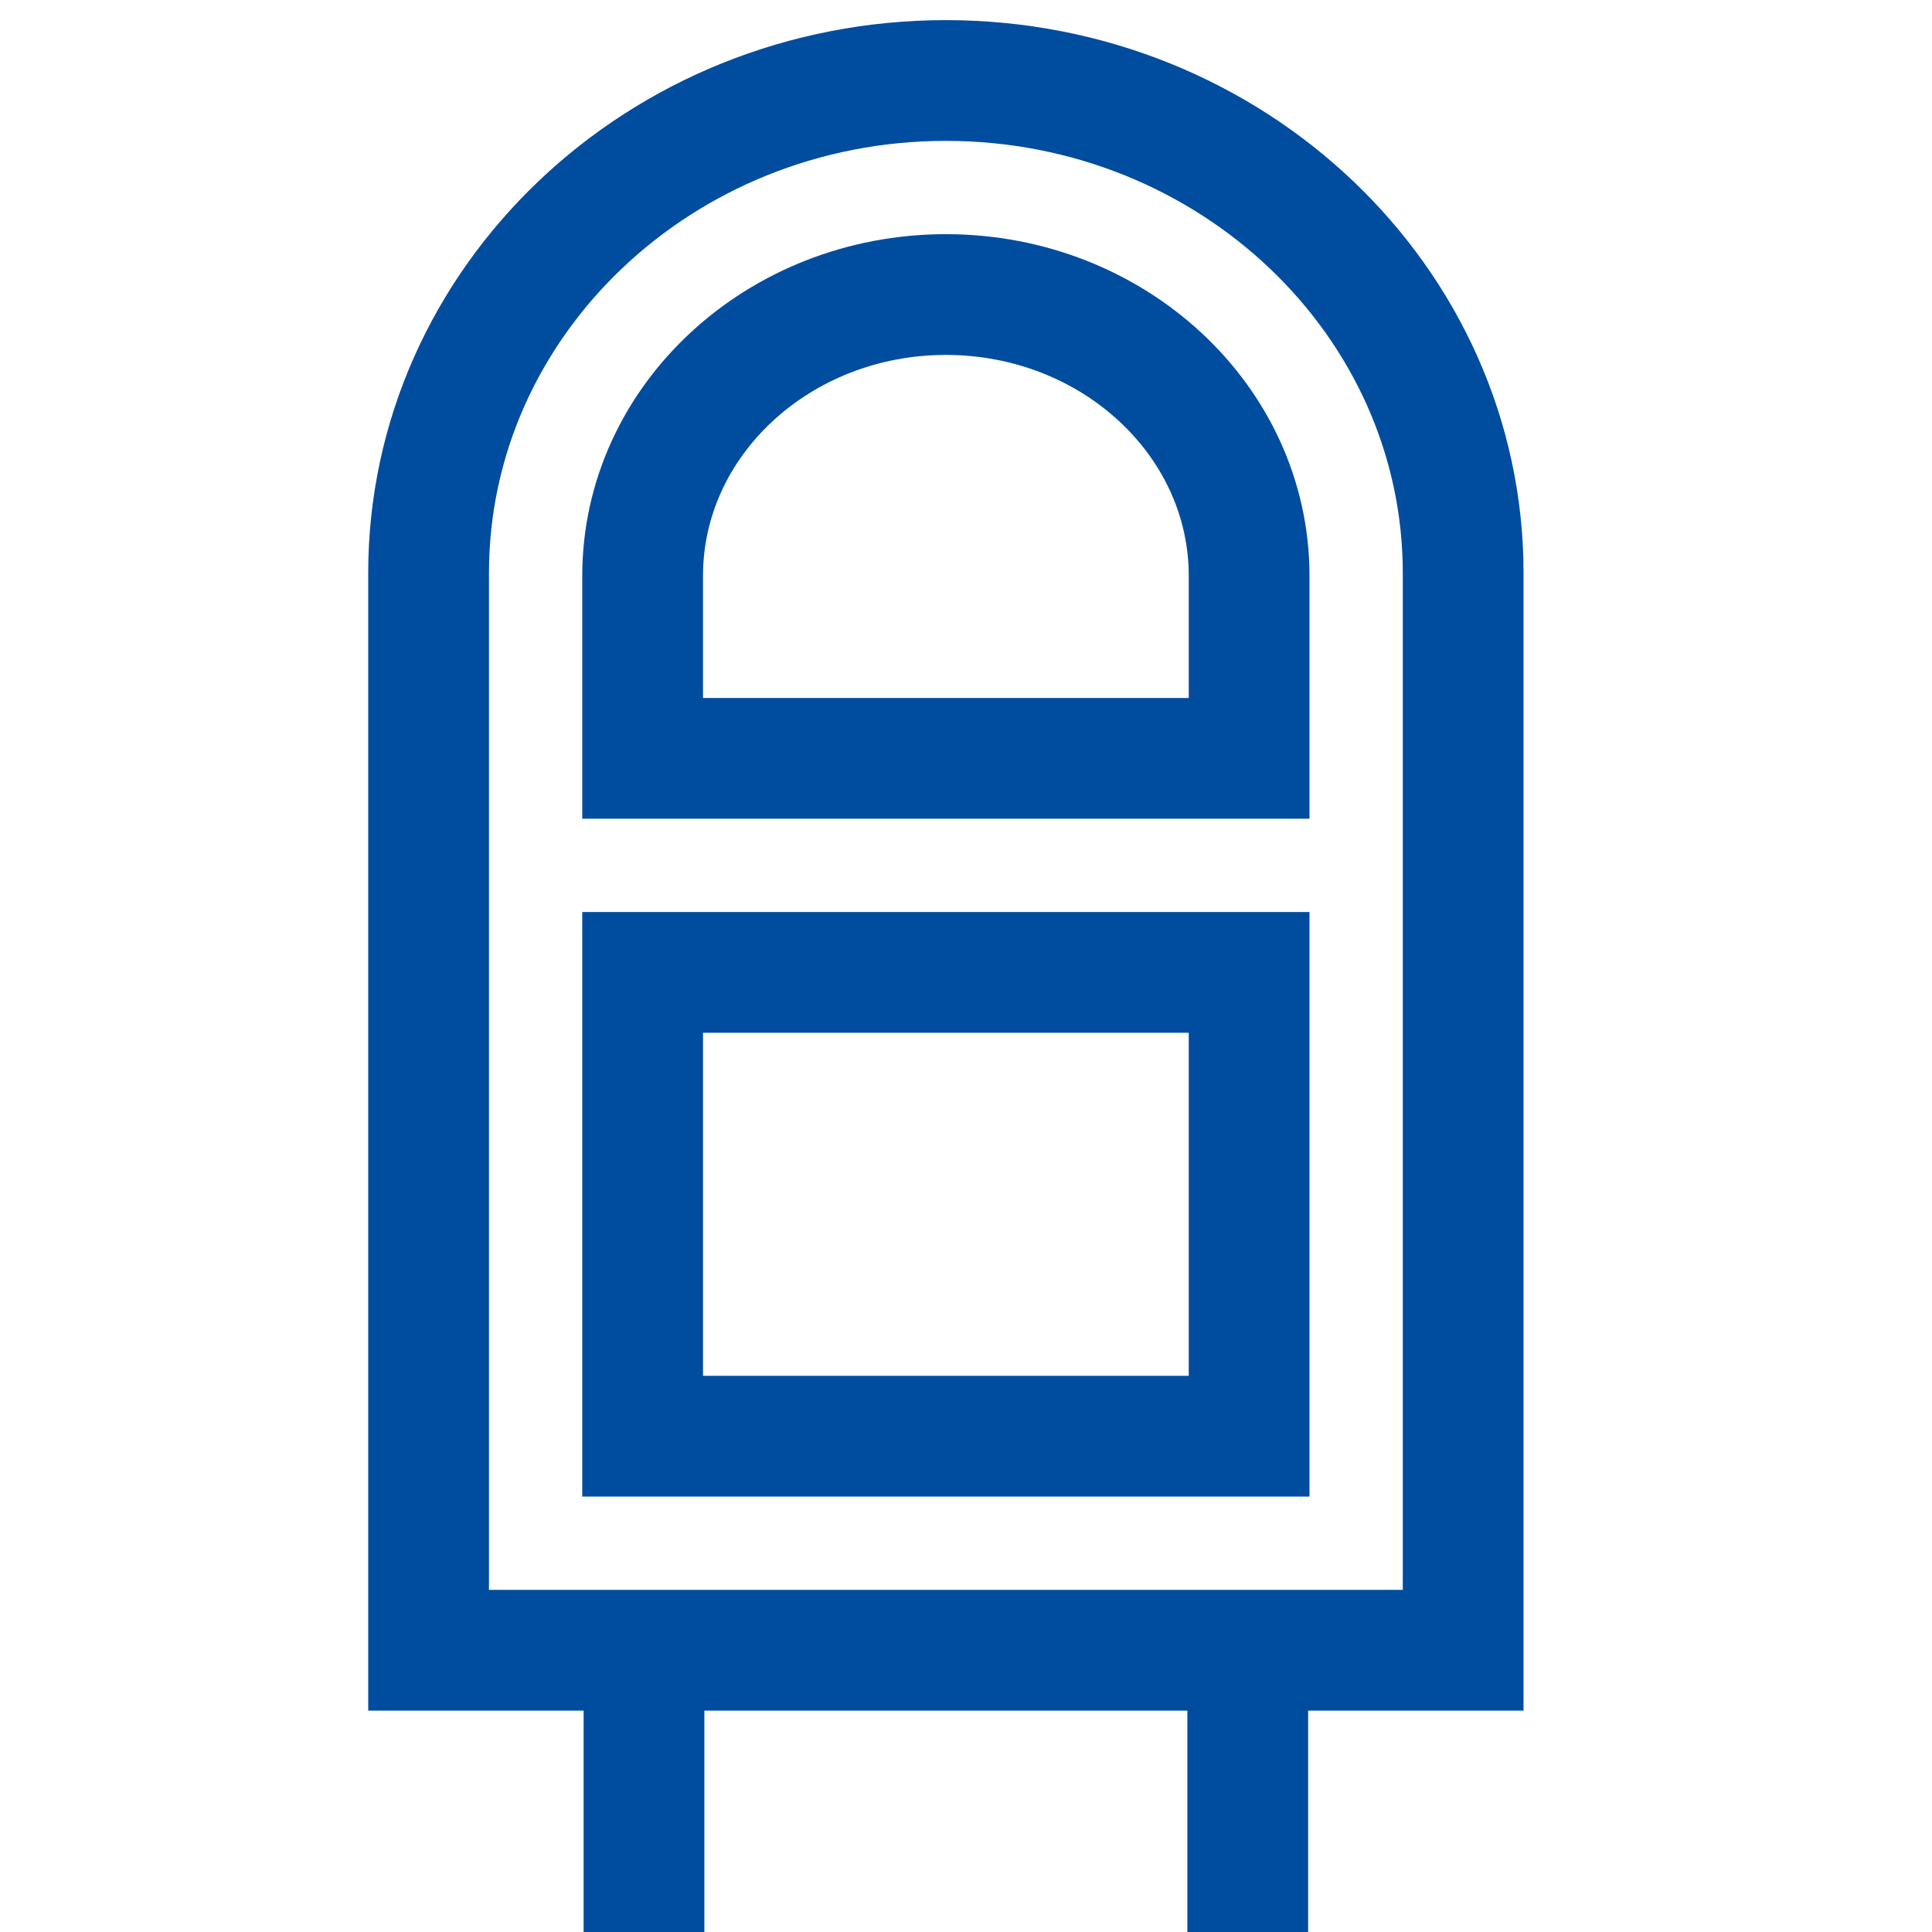
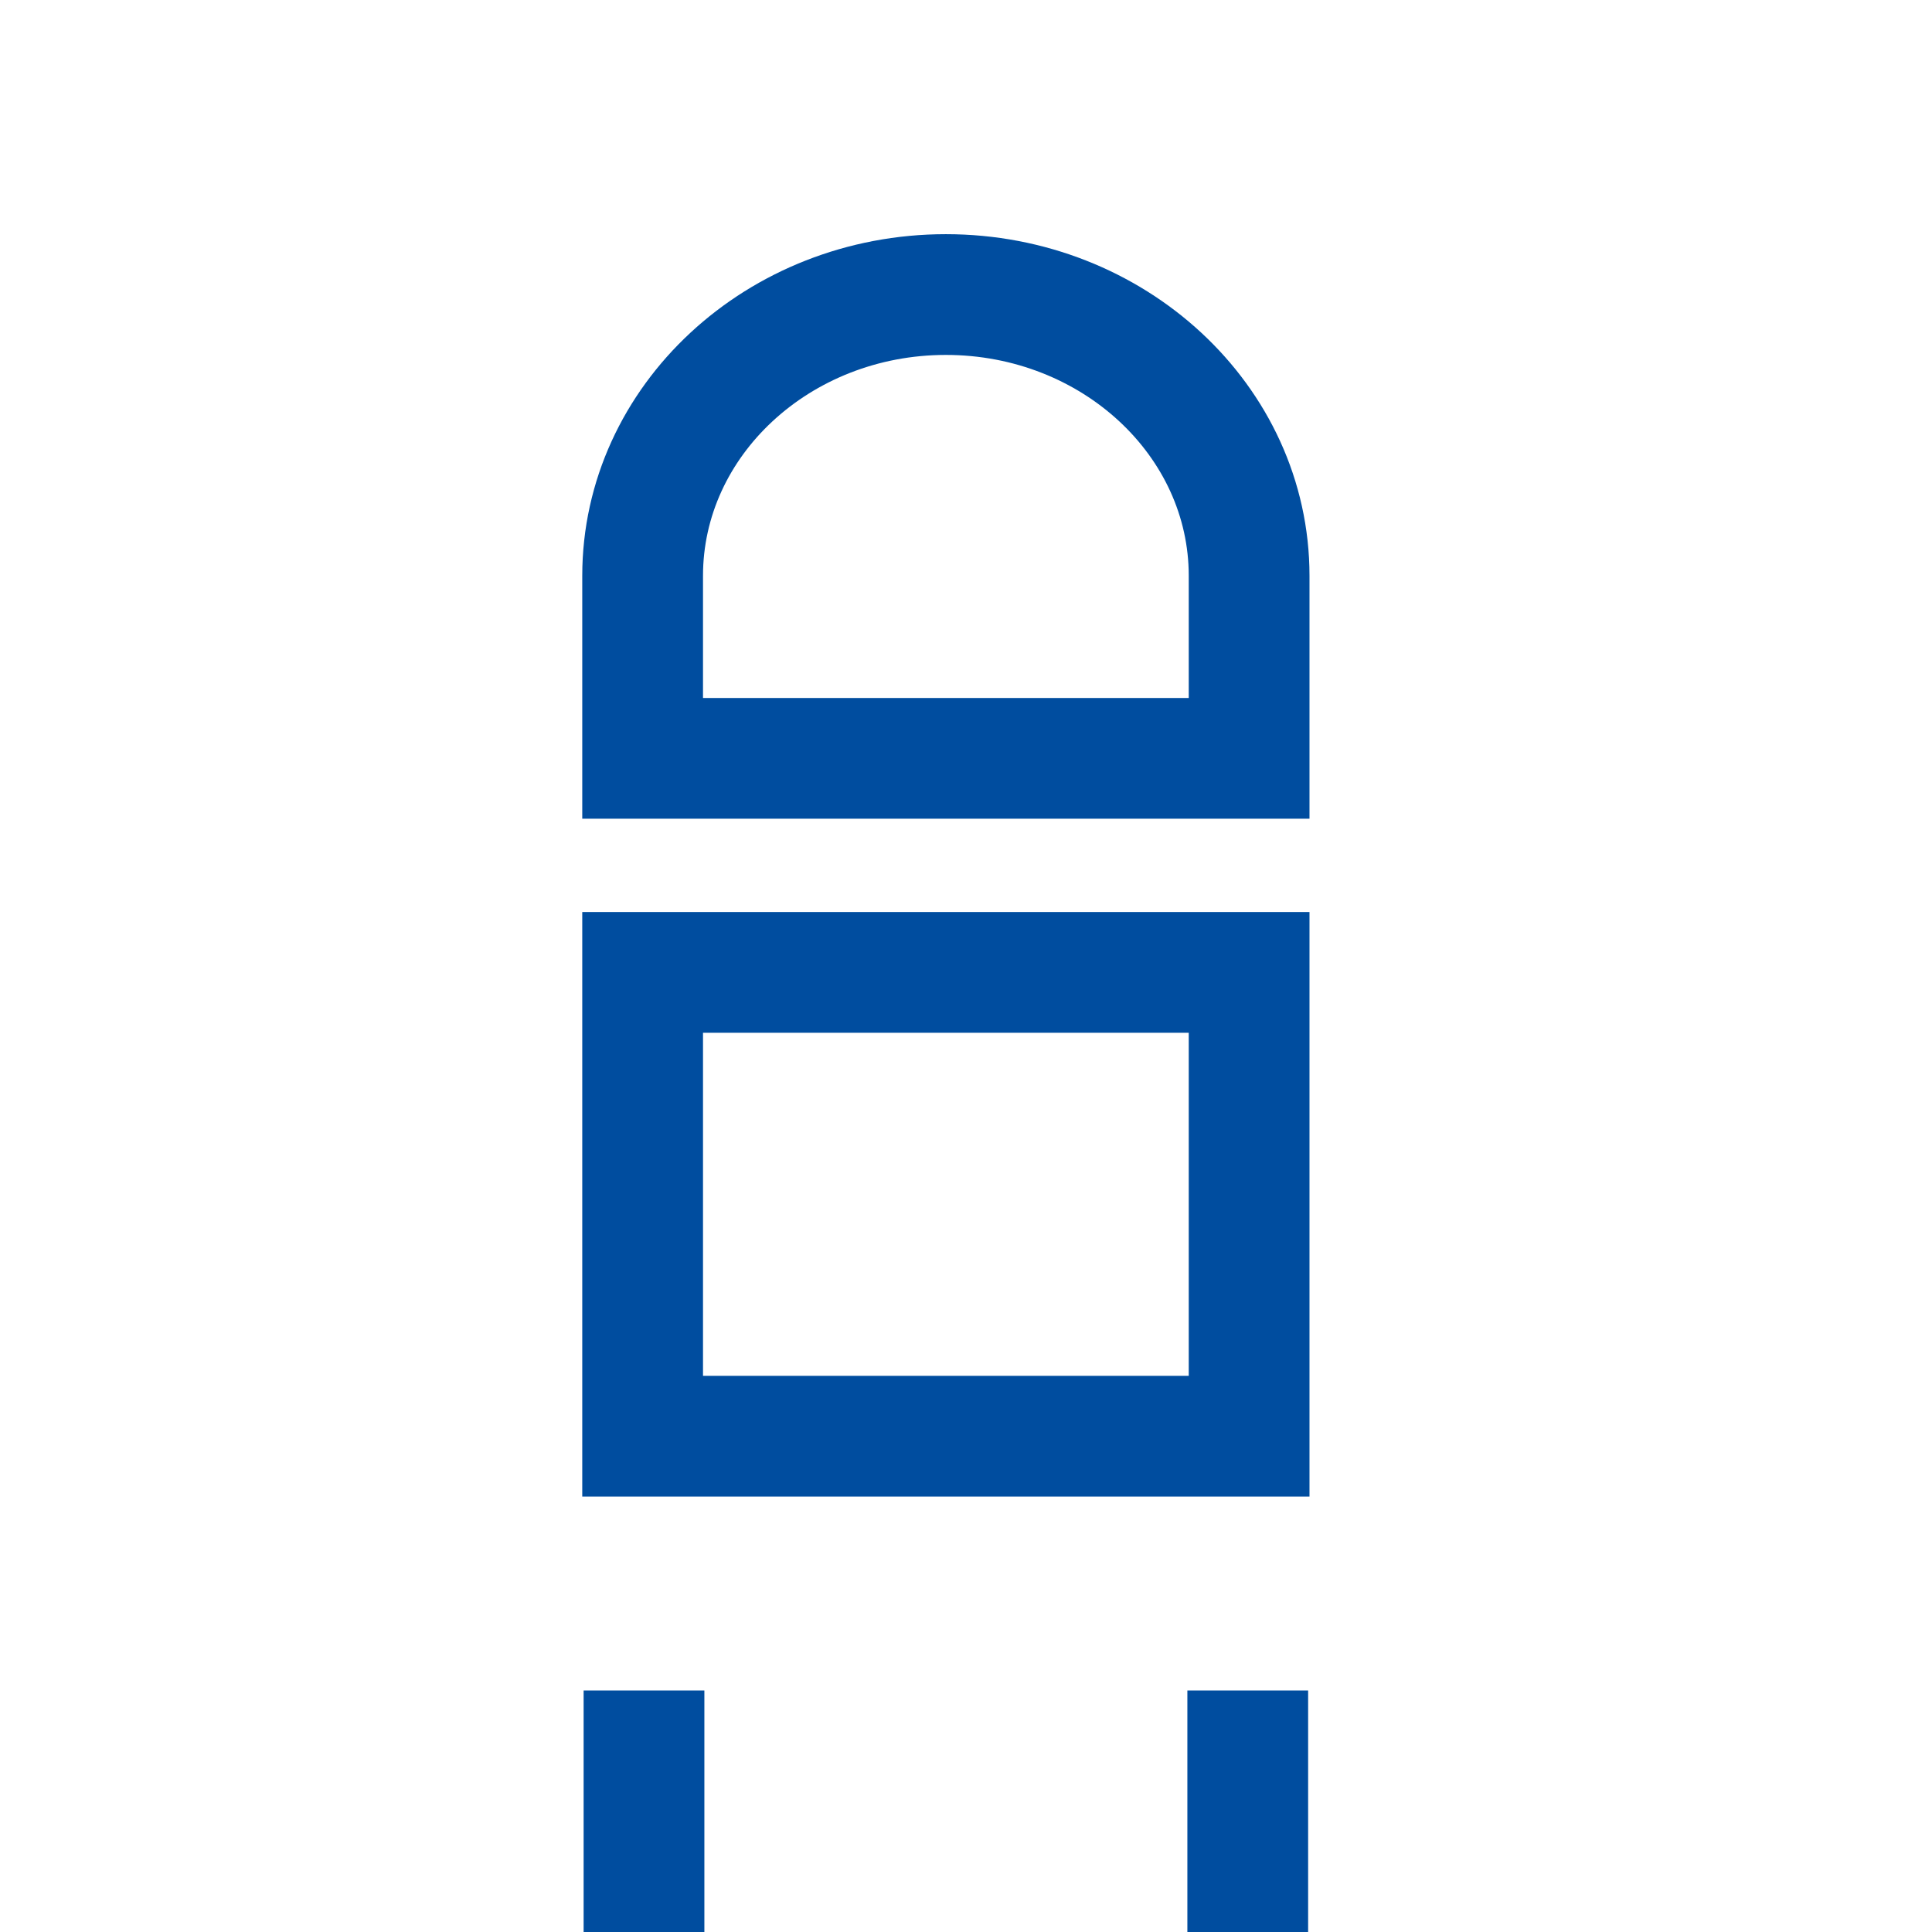
<svg xmlns="http://www.w3.org/2000/svg" width="48" height="48" viewBox="0 0 48 48" fill="none">
-   <path d="M23.5 2C30.592 2 36.352 7.486 36.352 14.24V41H10.648V14.24C10.648 7.486 16.408 2 23.5 2Z" stroke="#004D9F" stroke-width="3" stroke-miterlimit="10" />
  <path d="M31.034 24.159H15.966V35.682H31.034V24.159Z" stroke="#004D9F" stroke-width="3" stroke-miterlimit="10" />
  <path d="M23.5 7.318C27.657 7.318 31.034 10.45 31.034 14.306V18.841H15.966V14.306C15.966 10.45 19.343 7.318 23.5 7.318Z" stroke="#004D9F" stroke-width="3" stroke-miterlimit="10" />
  <path d="M16 42V48" stroke="#004D9F" stroke-width="3" />
  <path d="M31 42V48" stroke="#004D9F" stroke-width="3" />
</svg>